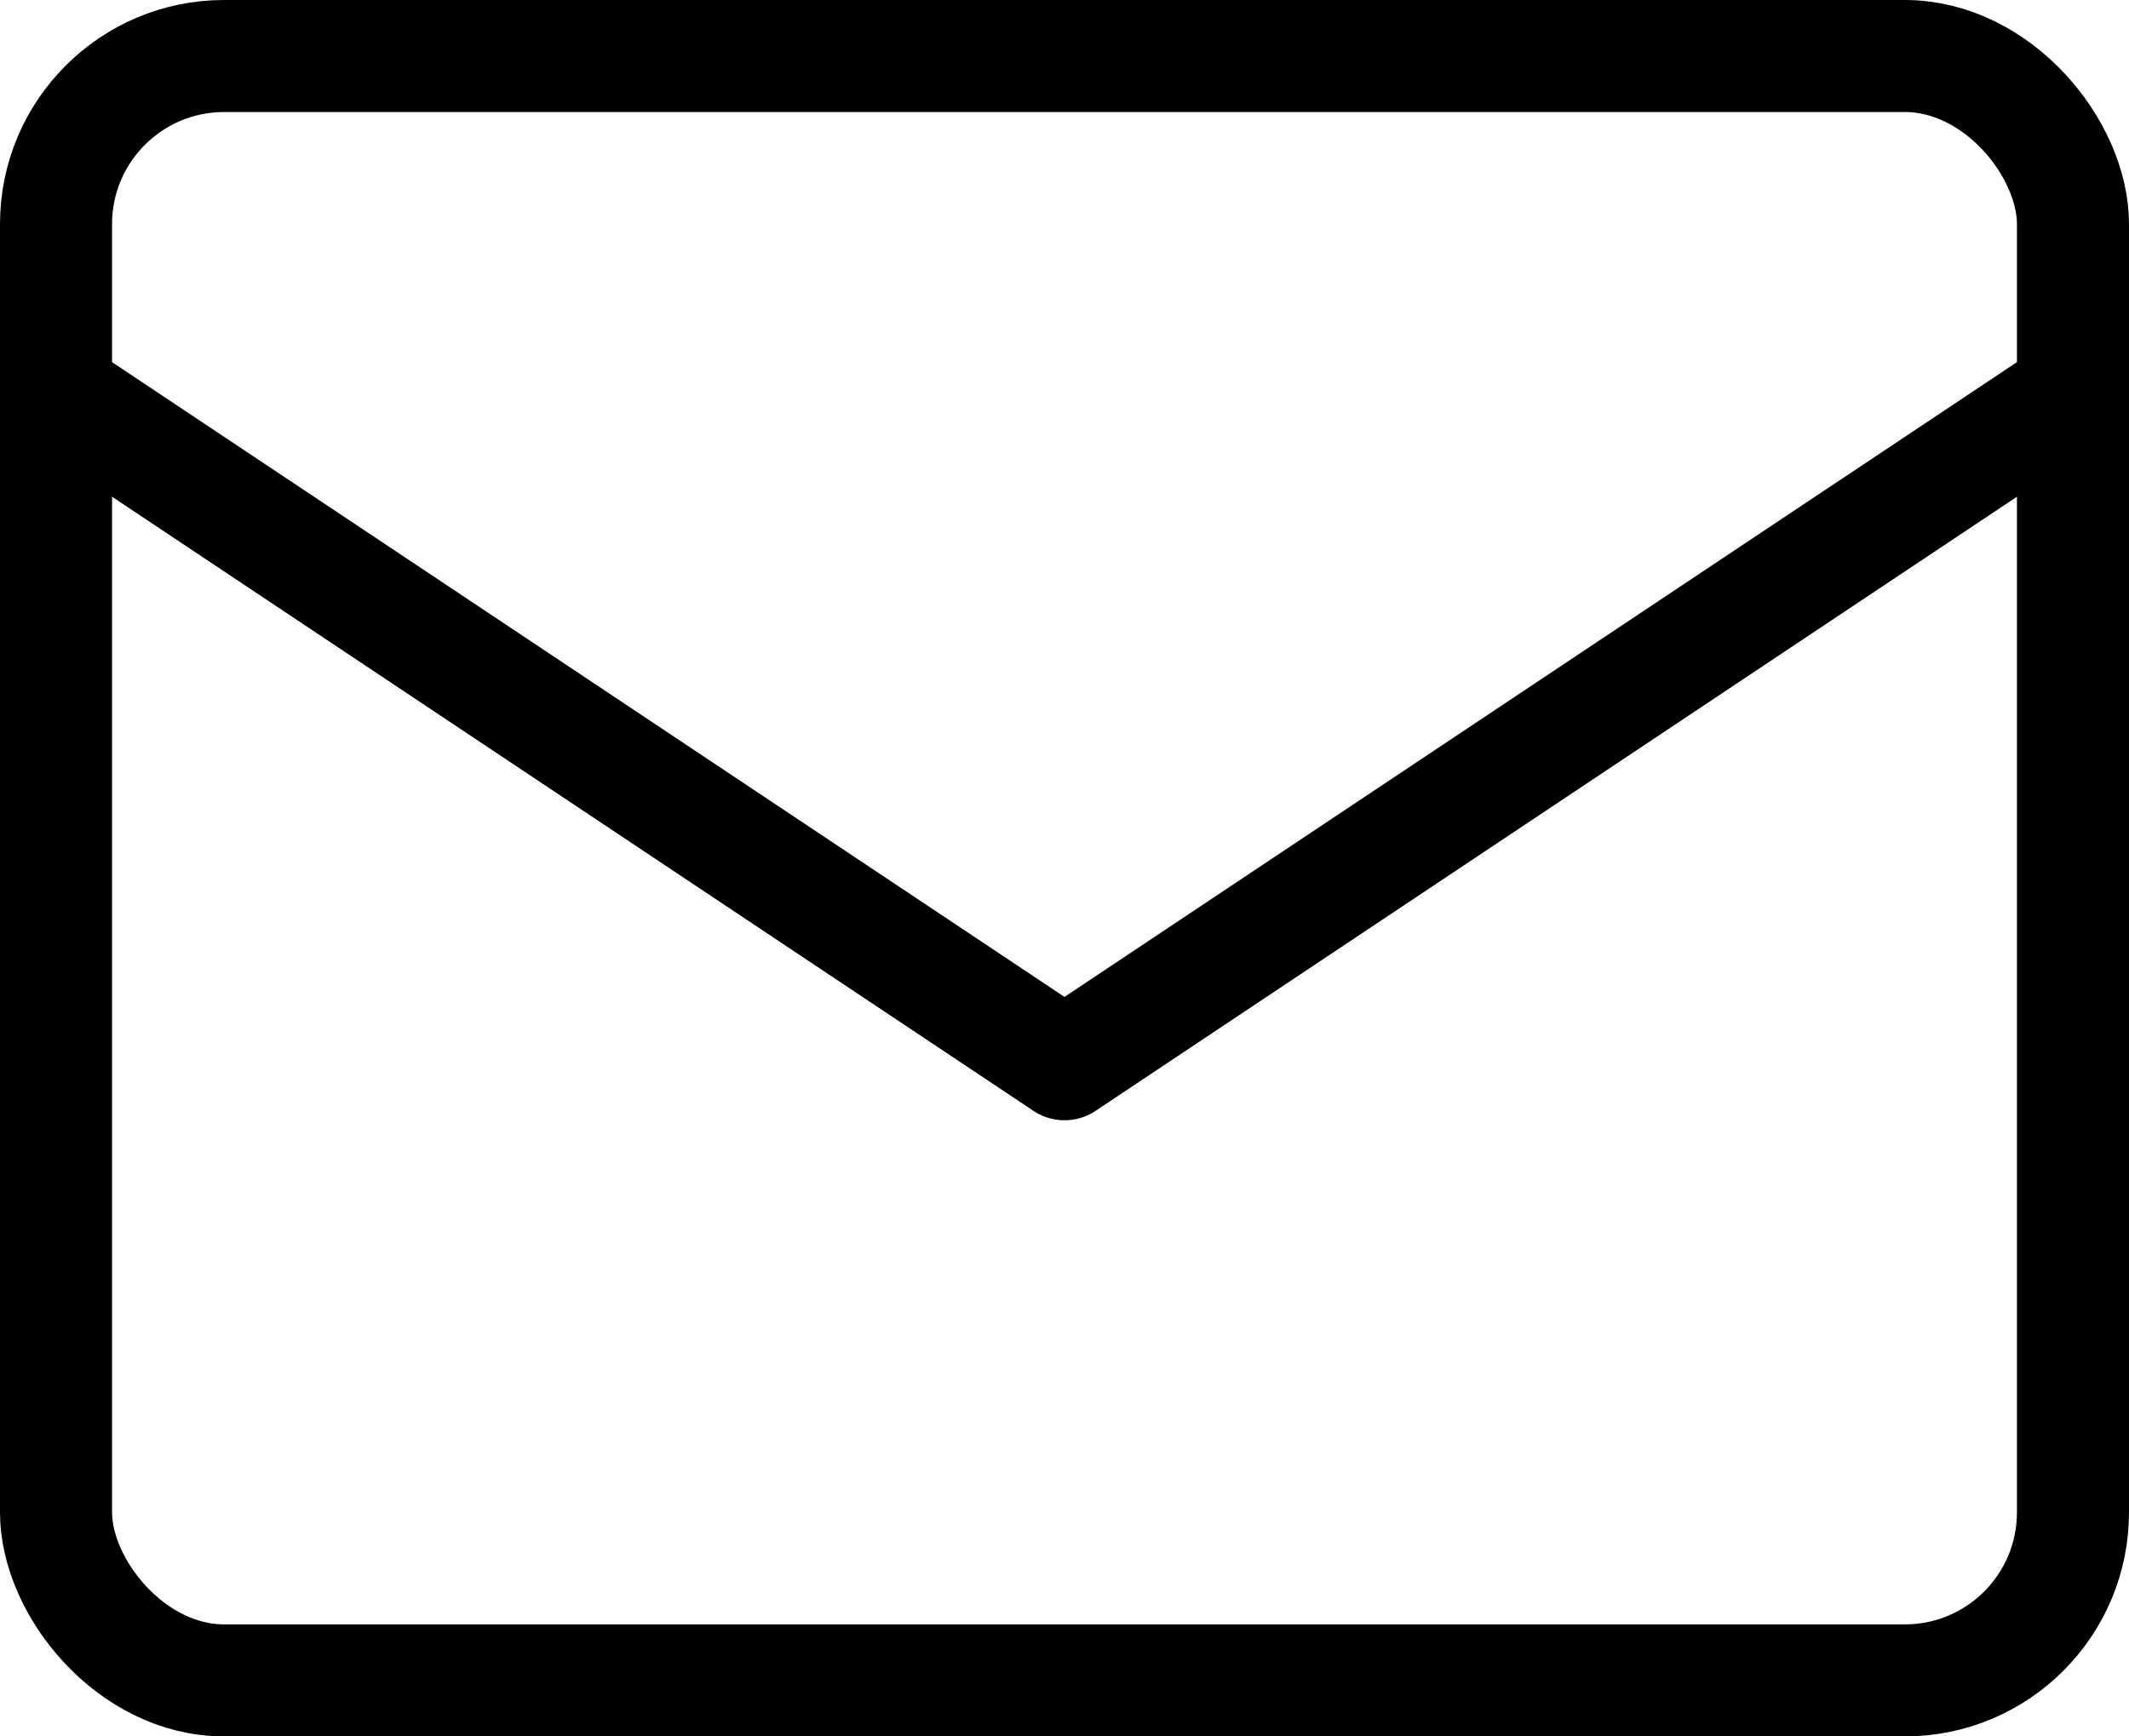
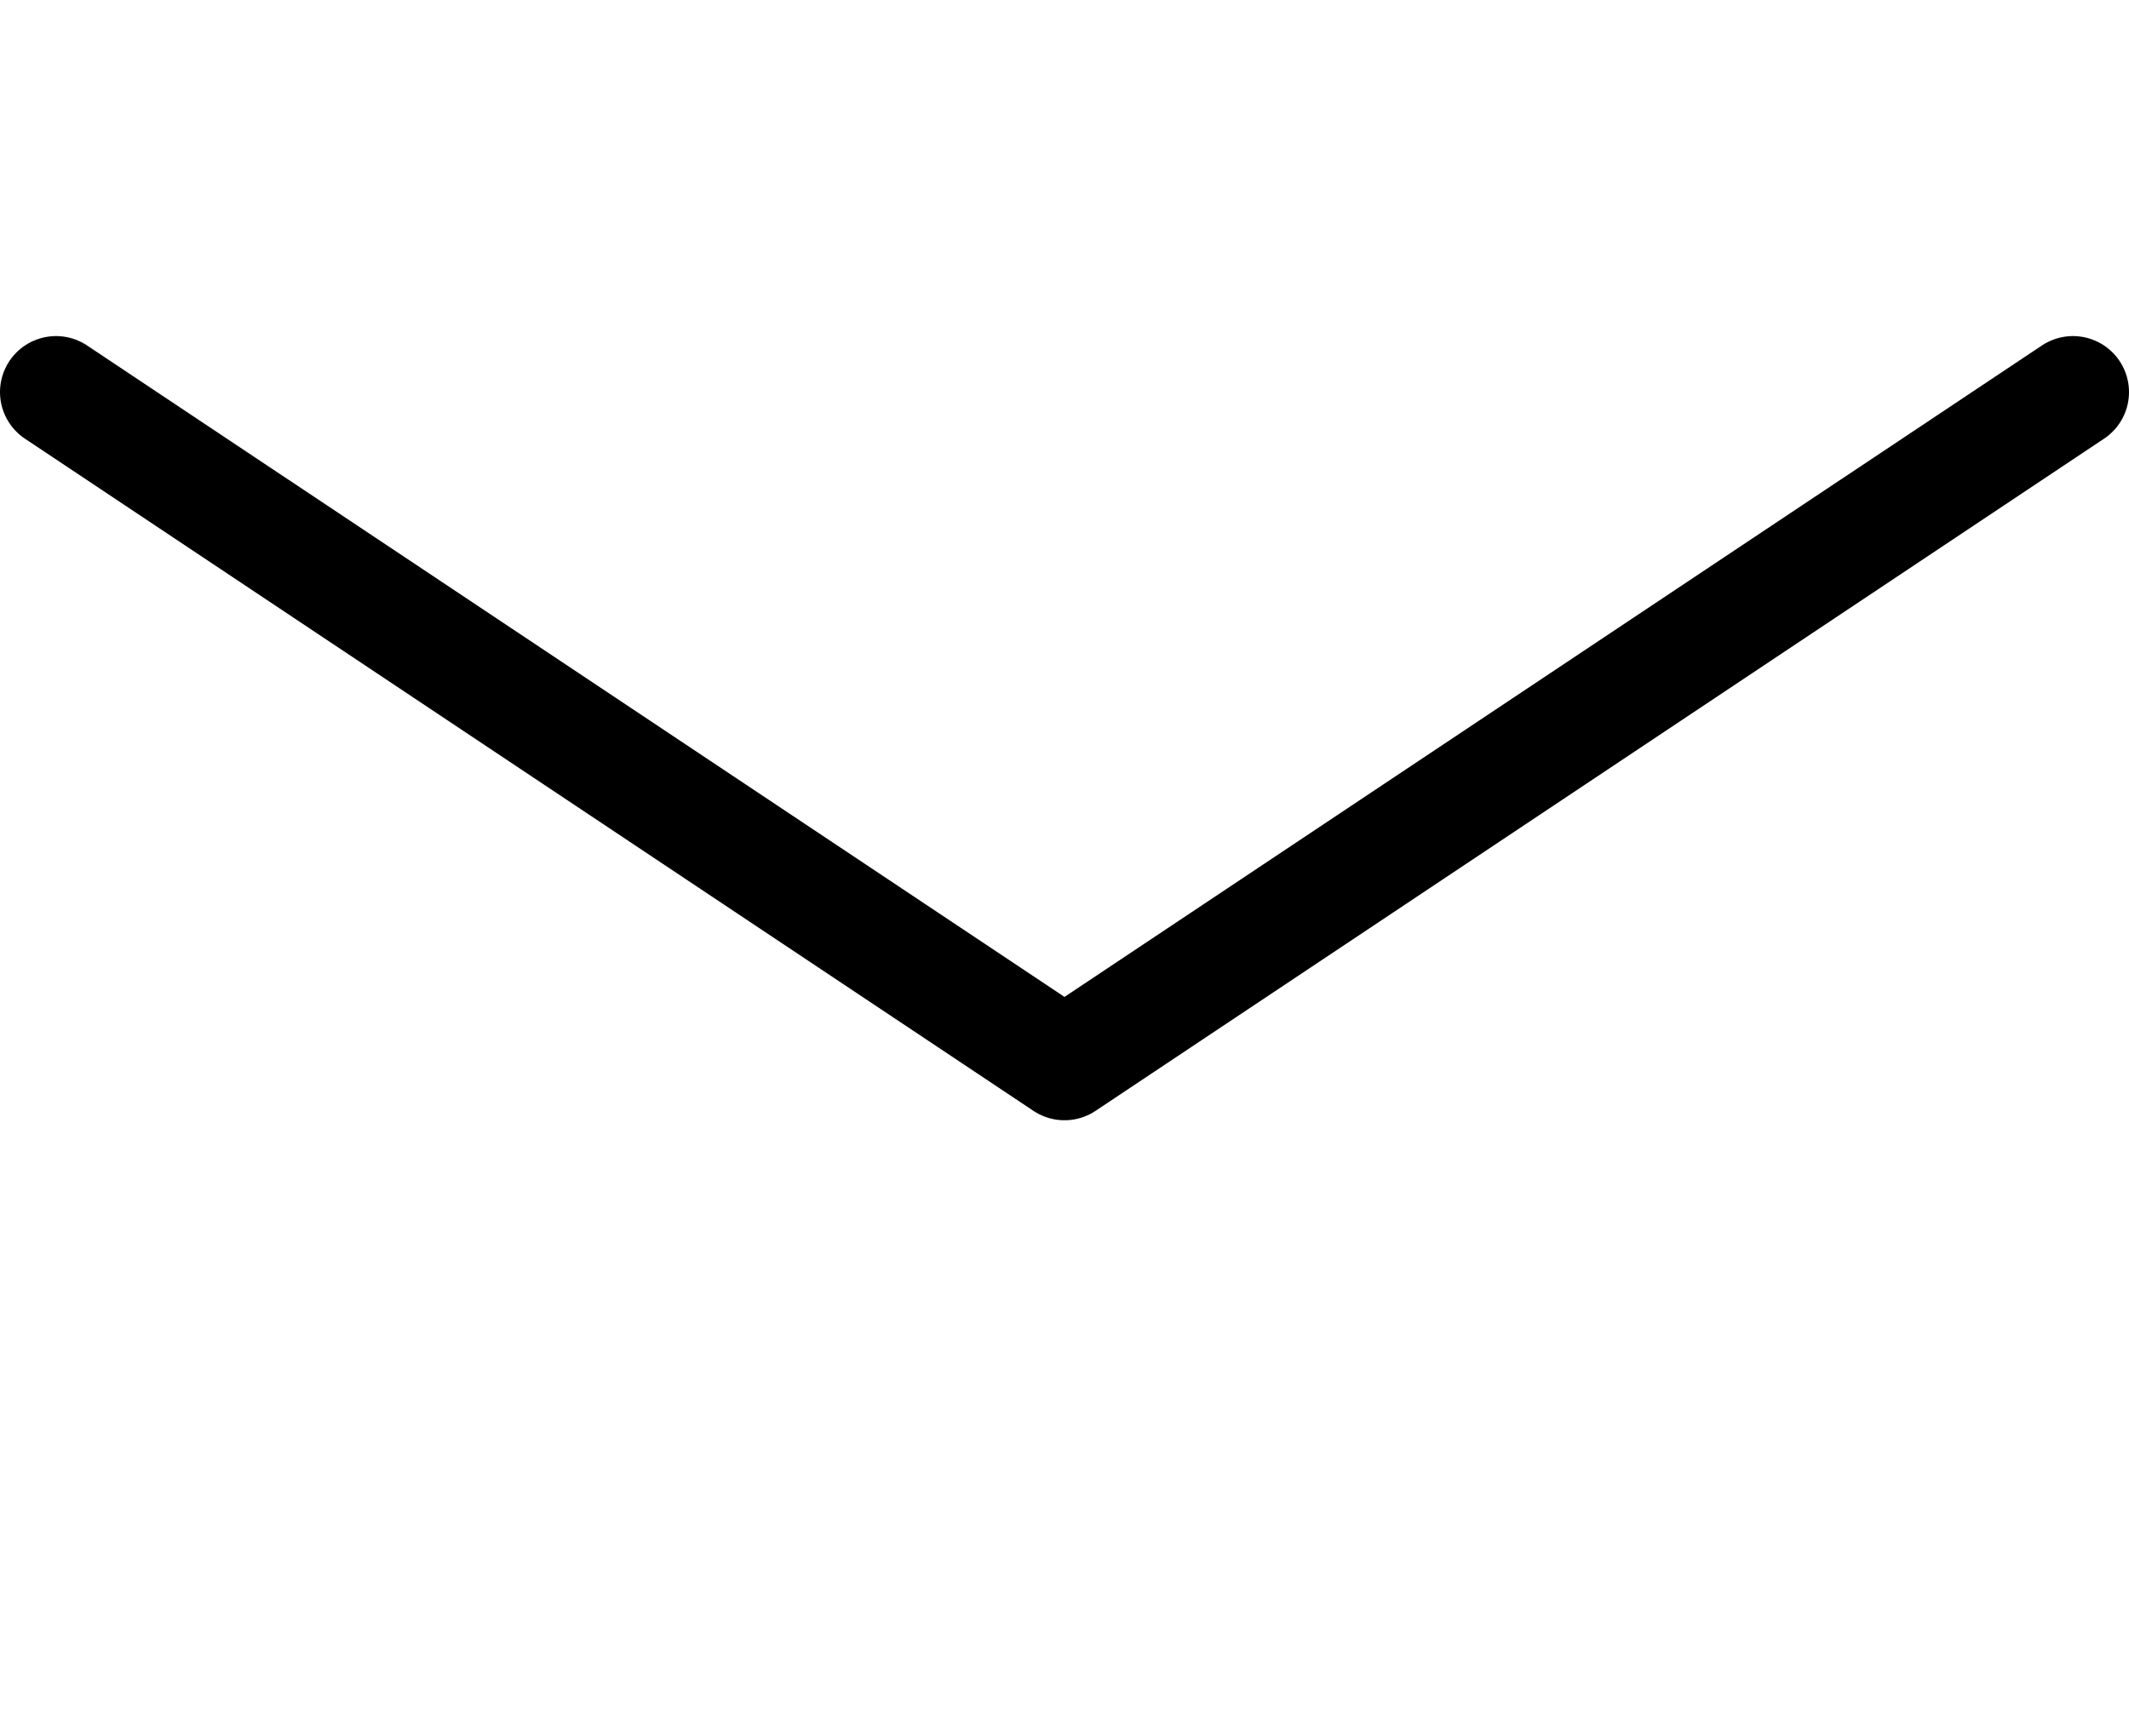
<svg xmlns="http://www.w3.org/2000/svg" viewBox="0 0 38 31">
  <g id="Layer_2" data-name="Layer 2">
    <g id="Layer_1-2" data-name="Layer 1">
-       <rect x="1" y="1" width="36" height="29" rx="3" stroke-width="2" stroke="#000" stroke-linecap="round" stroke-linejoin="round" fill="none" />
      <polyline points="1 7 19 19 37 7" fill="none" stroke="#000" stroke-linecap="round" stroke-linejoin="round" stroke-width="2" />
    </g>
  </g>
</svg>